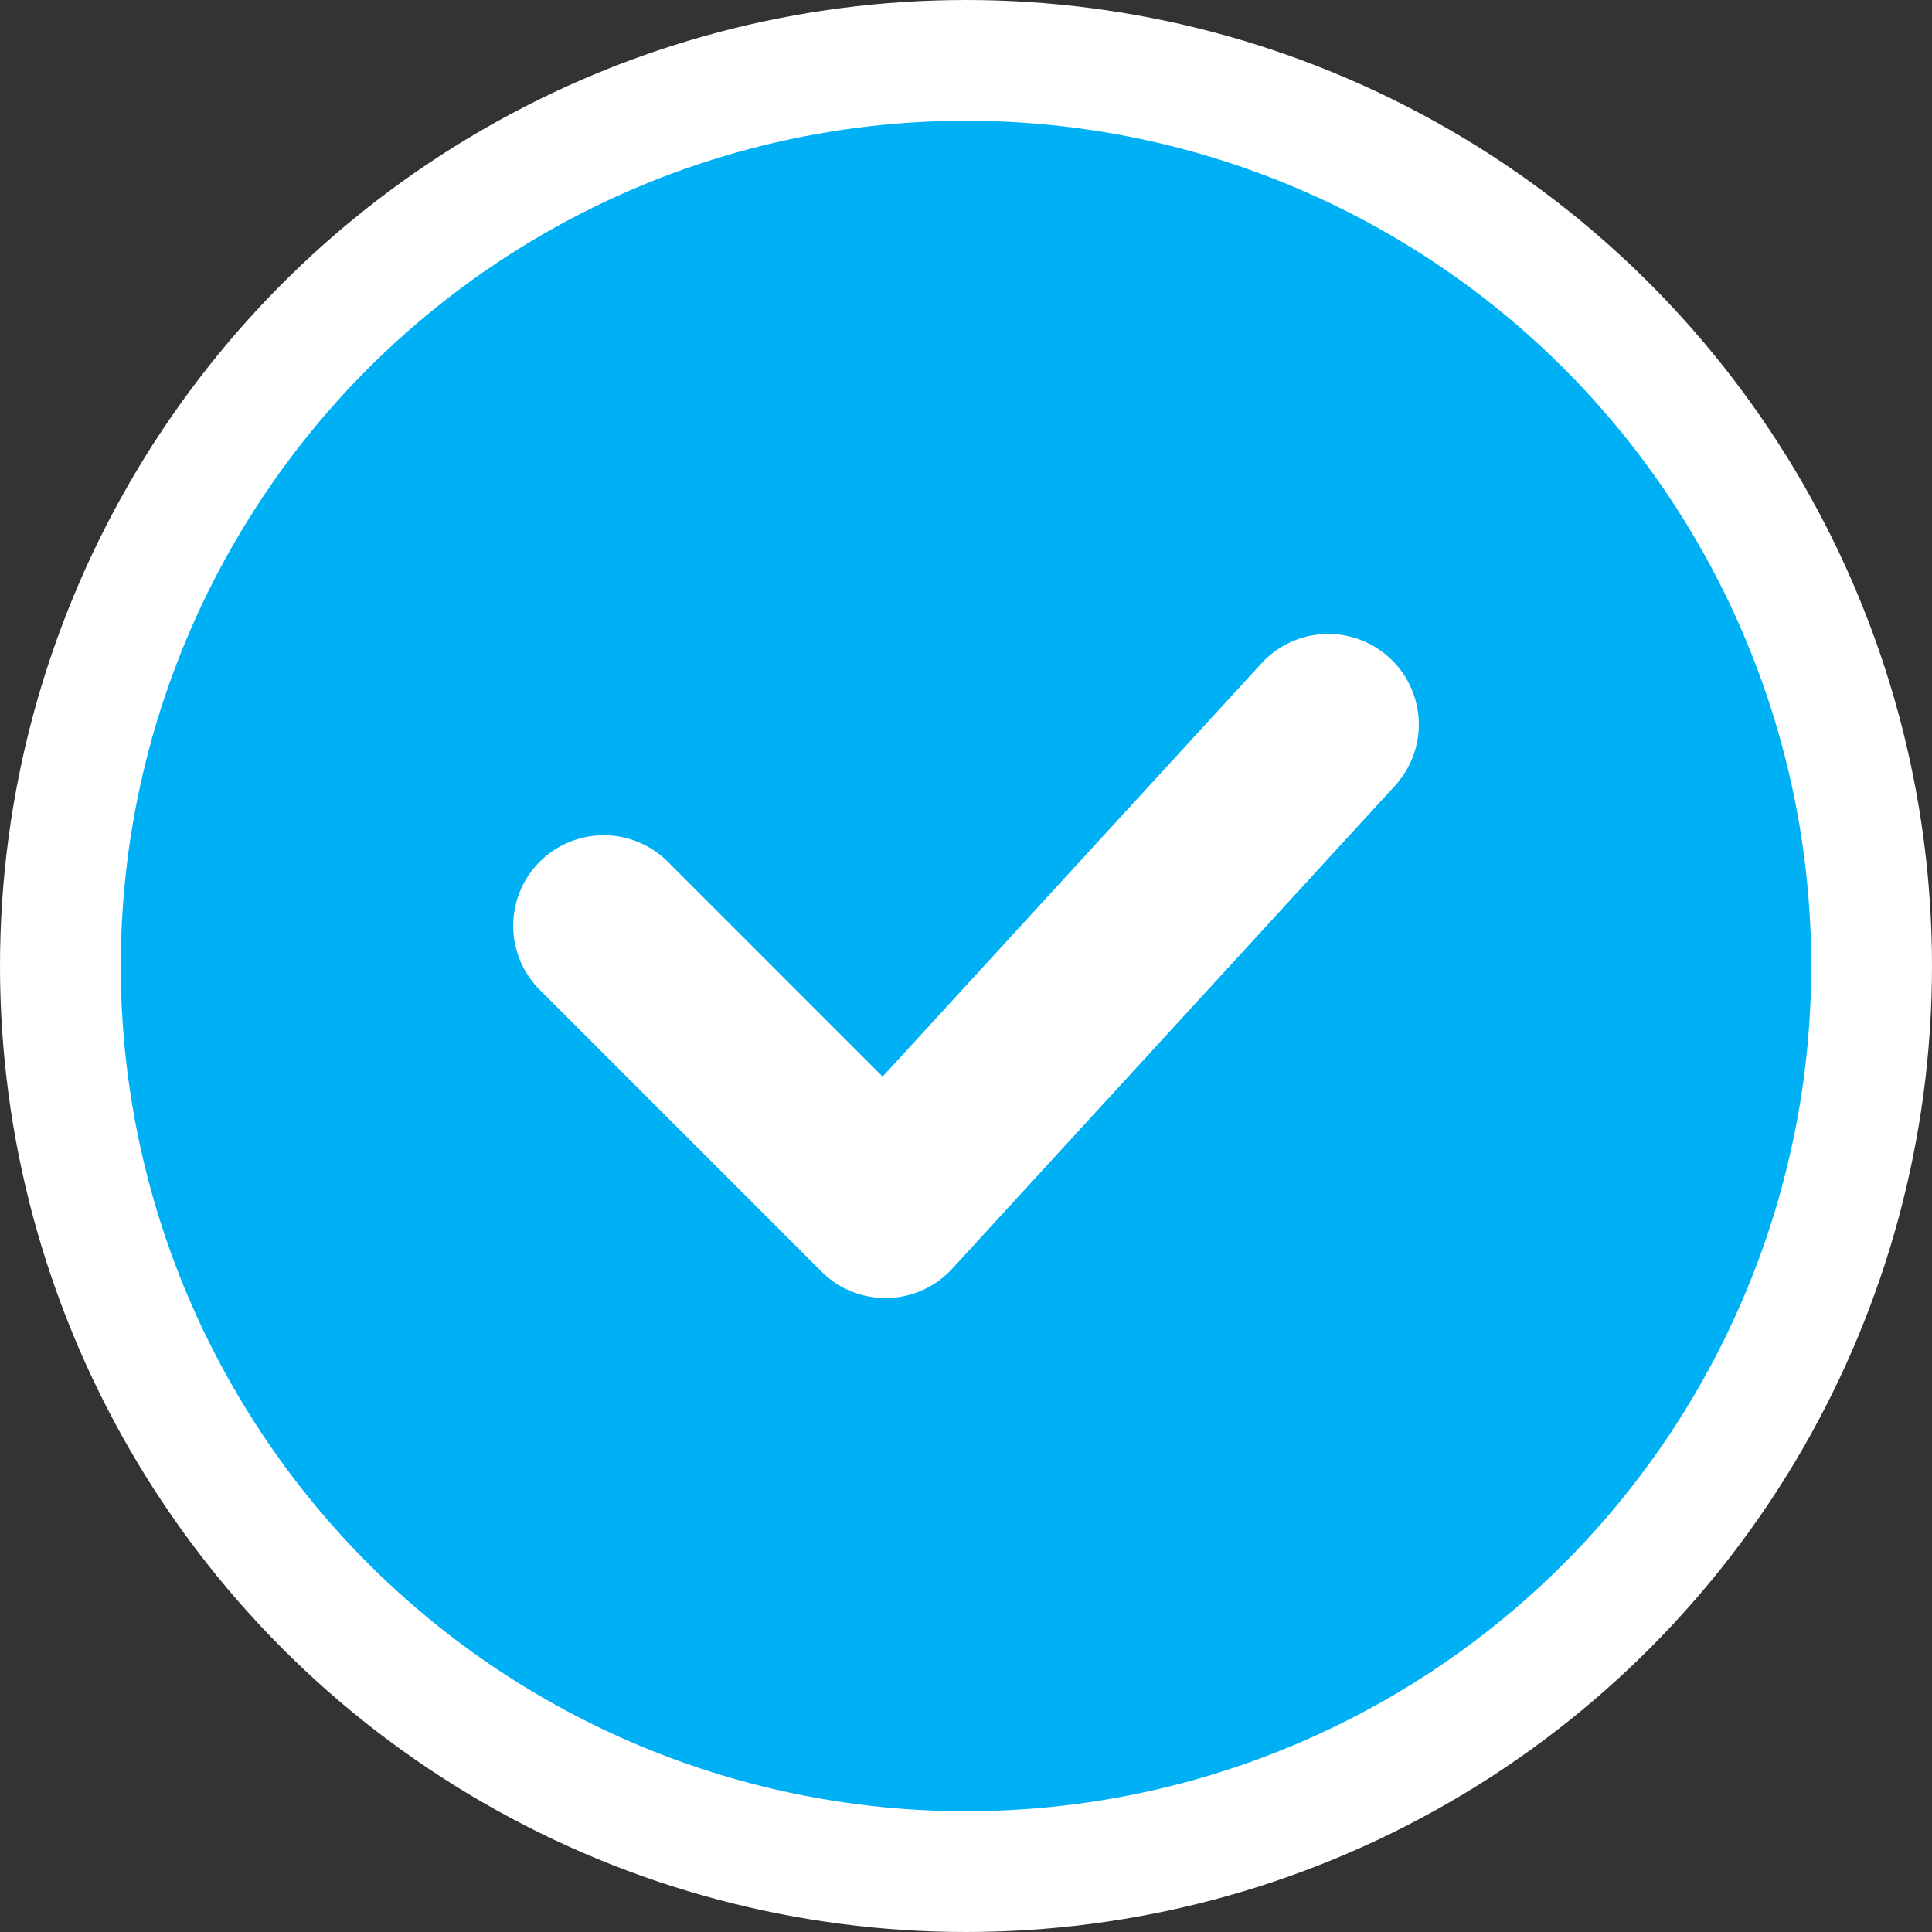
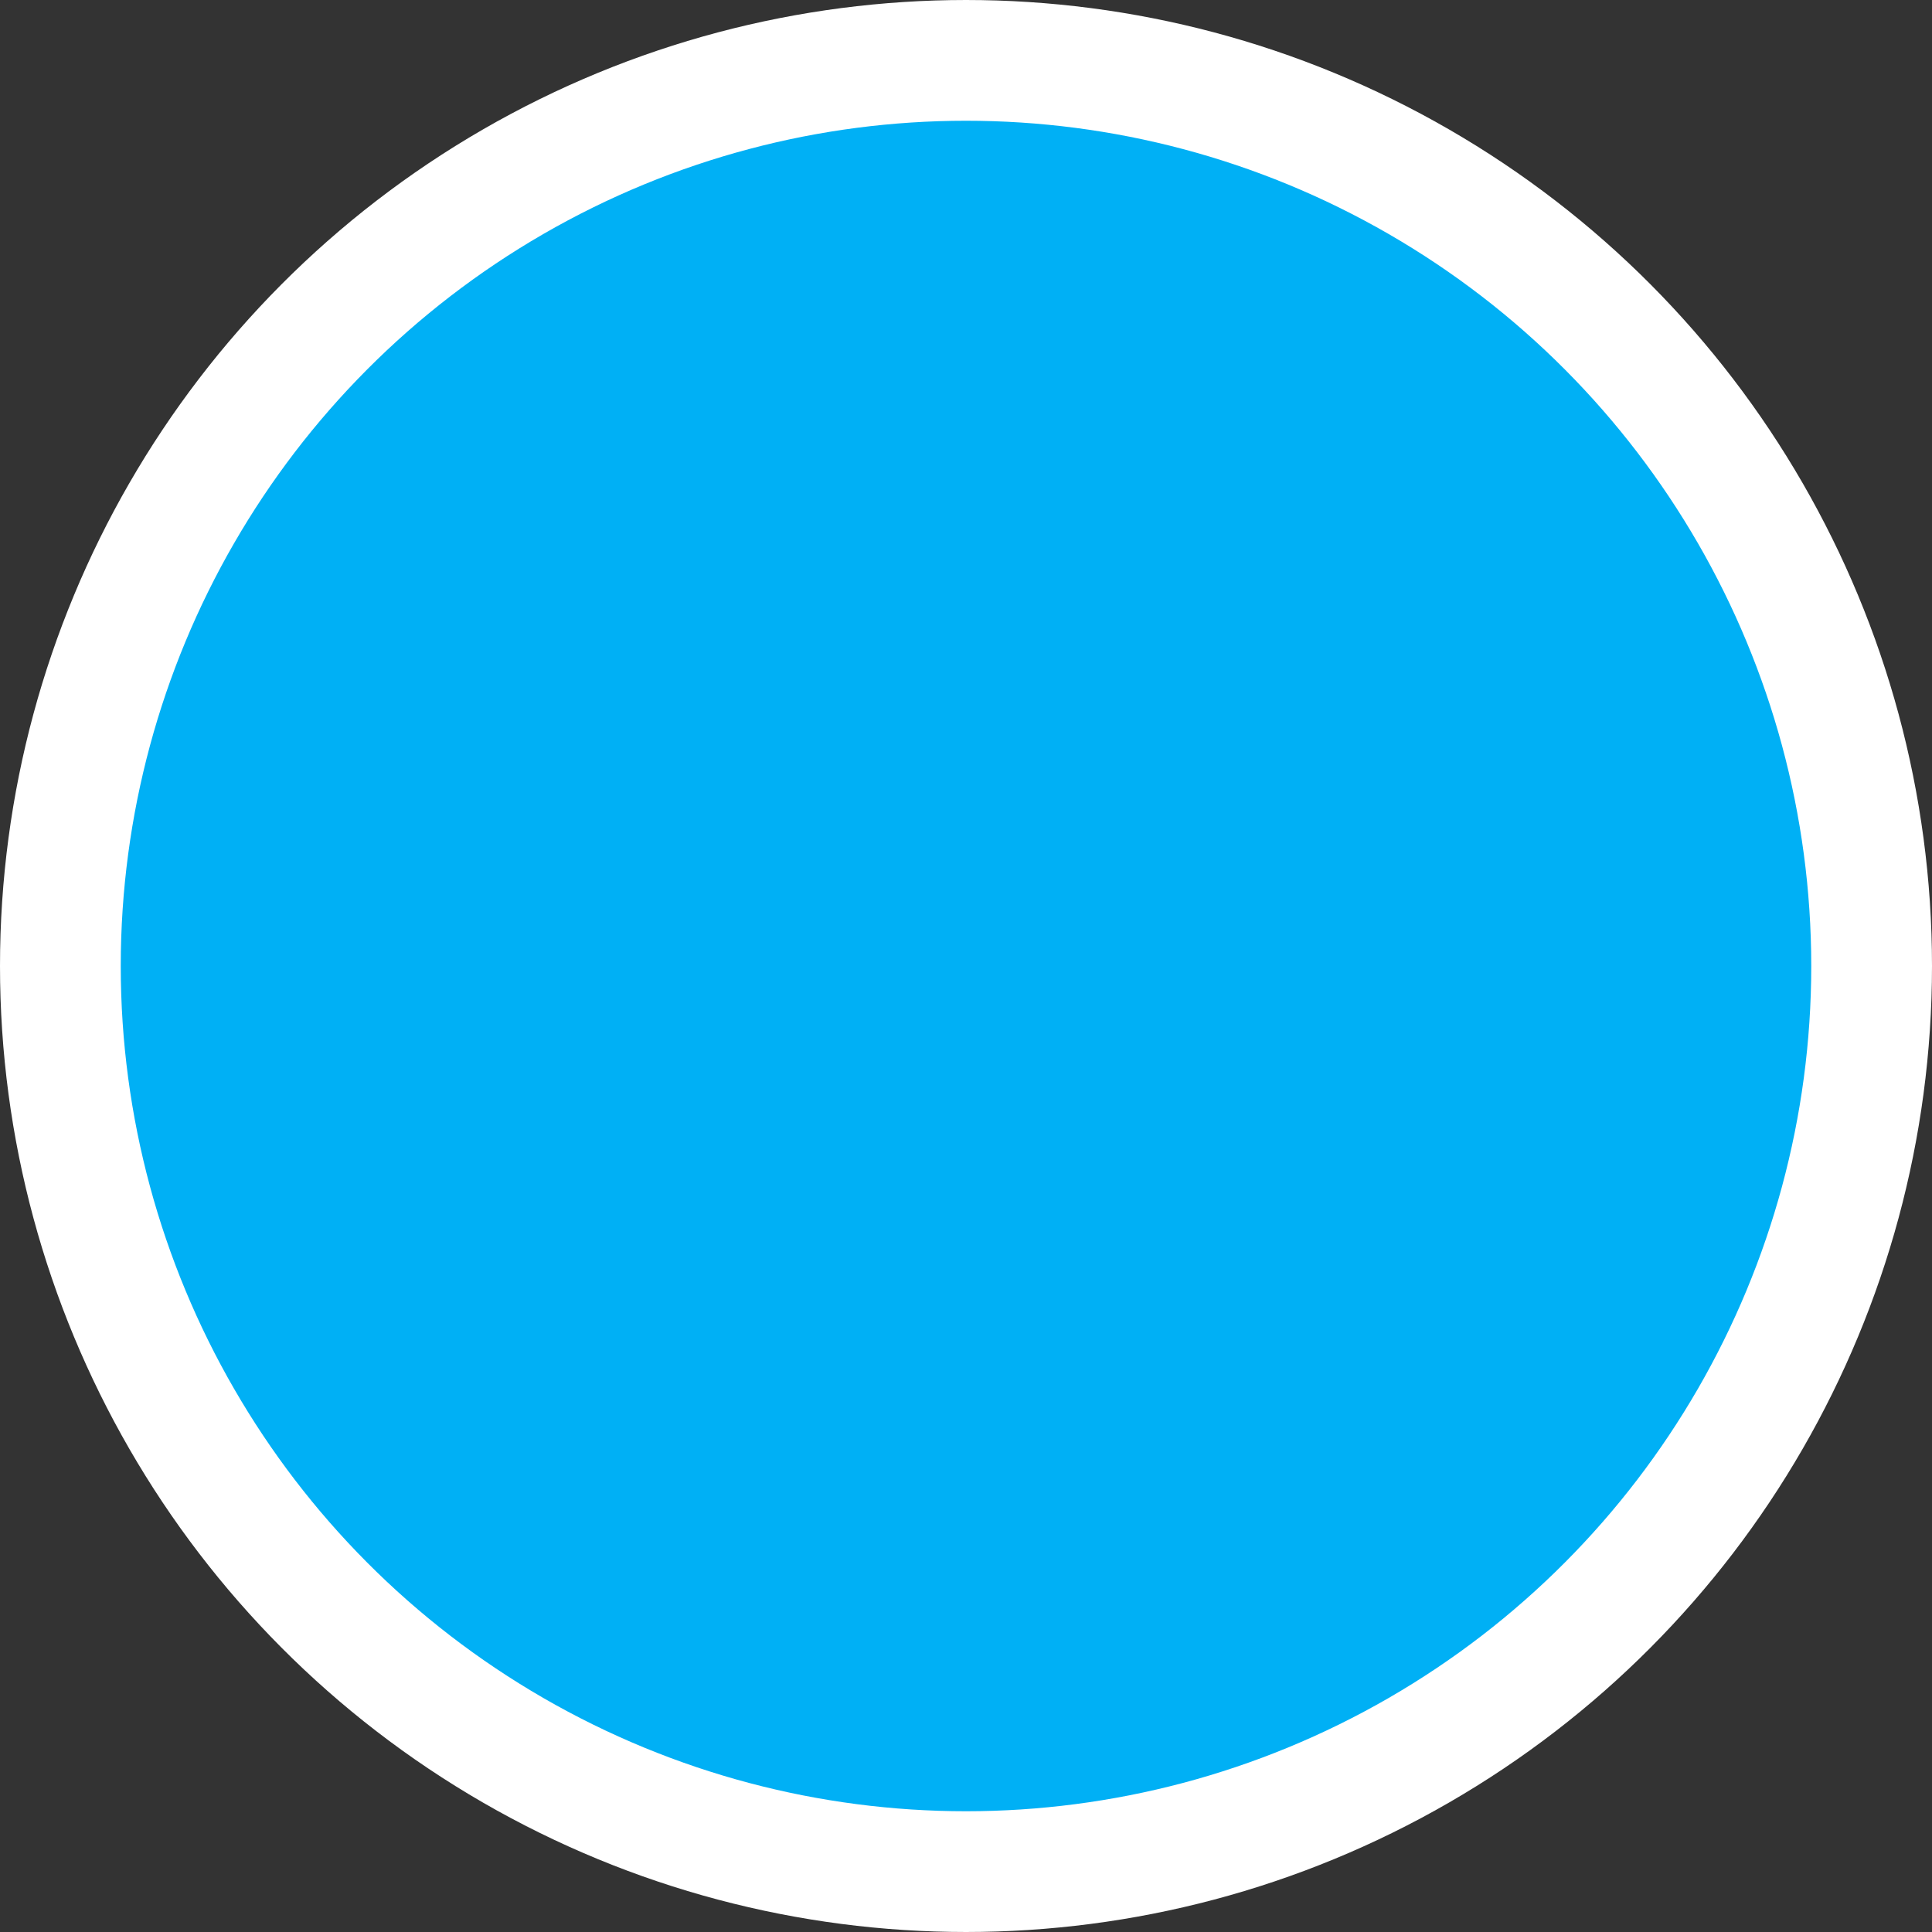
<svg xmlns="http://www.w3.org/2000/svg" width="16" height="16" viewBox="0 0 16 16" fill="none">
  <rect x="0" y="0" width="16" height="16" fill="#333333" stroke="none" />
  <circle cx="8" cy="8" r="7.5" fill="#00B0F5" stroke="white" />
-   <path d="M5 7.667L7.333 10L11 6" stroke="white" stroke-width="1.5" stroke-linecap="round" stroke-linejoin="round" />
</svg>